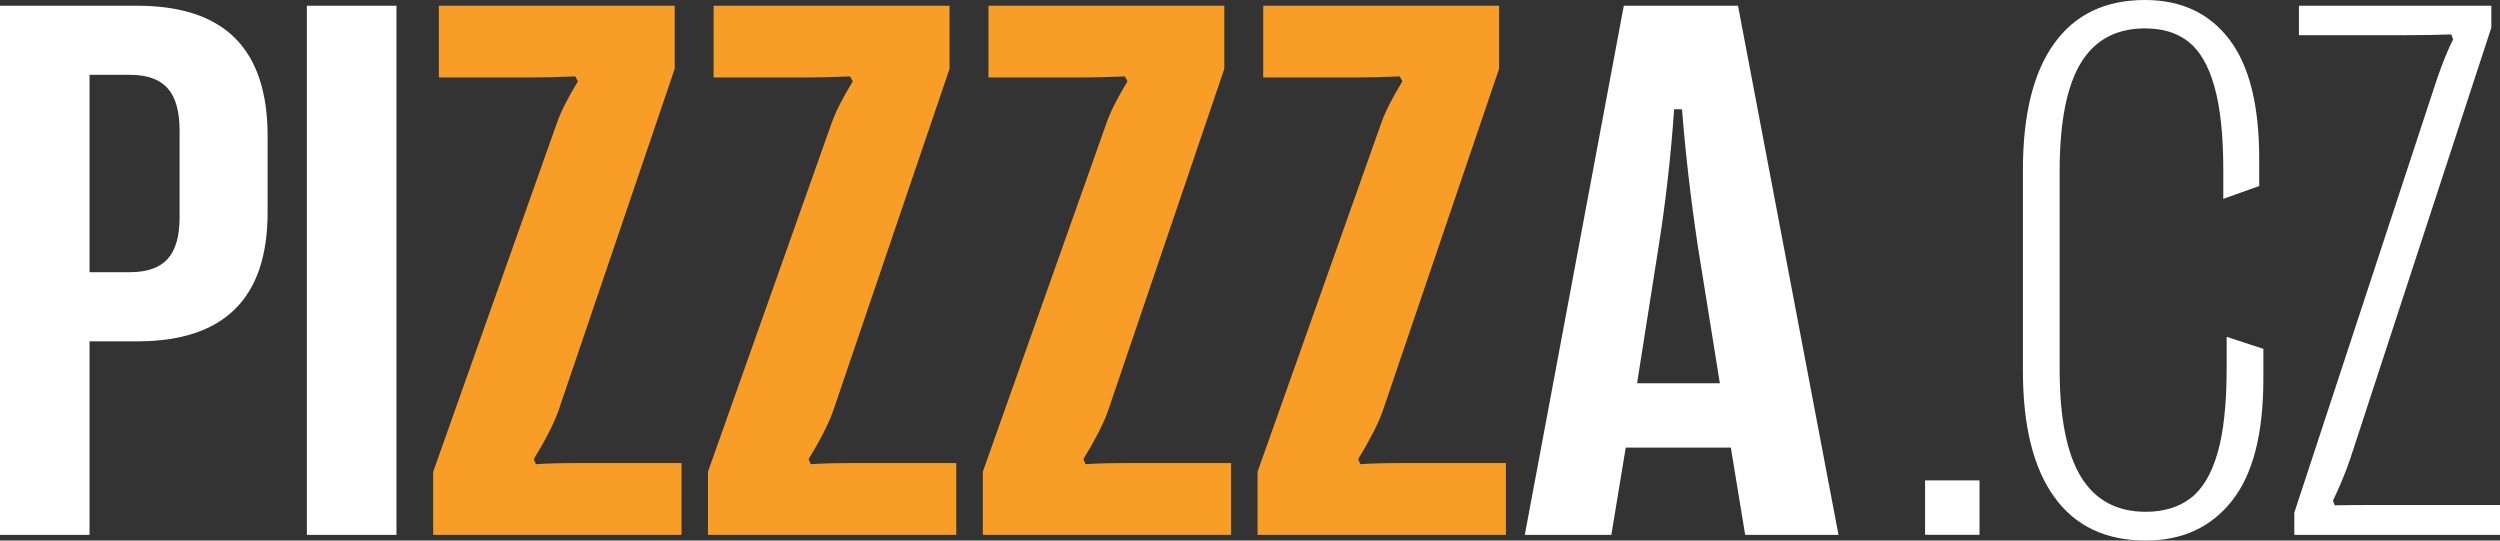
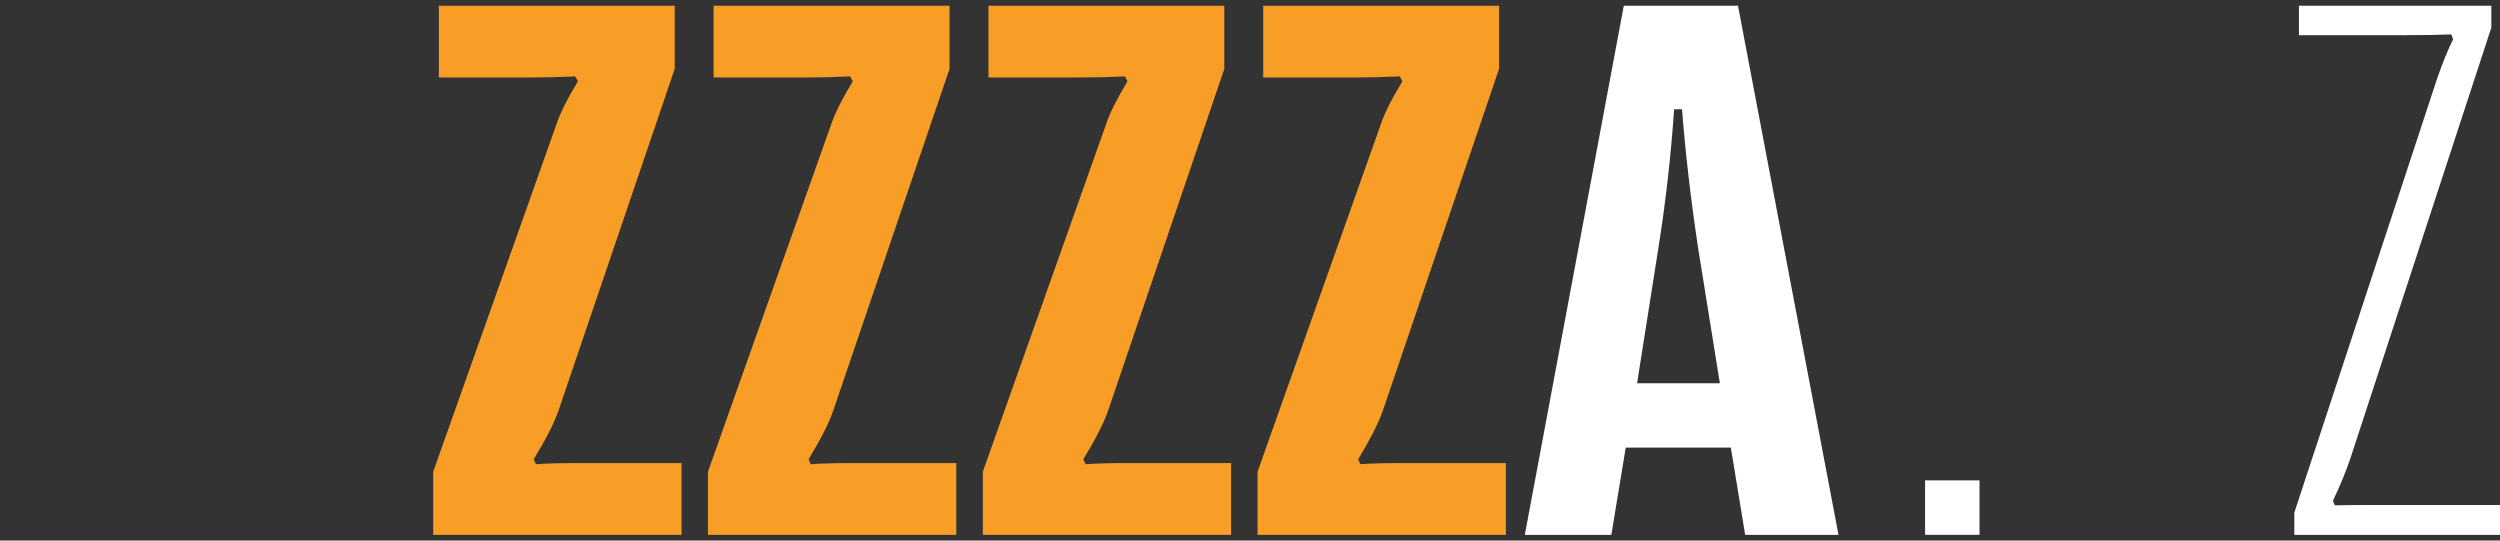
<svg xmlns="http://www.w3.org/2000/svg" width="148" height="32" viewBox="0 0 148 32" fill="none">
  <rect x="0" y="0" width="148" height="32" fill="#333333" stroke="none" />
-   <path d="M0 31.665V0.34H8.122C10.704 0.34 12.637 0.979 13.92 2.262C15.203 3.545 15.842 5.477 15.842 8.059V12.578C15.842 17.663 13.27 20.207 8.122 20.207H5.3V31.665H0ZM7.698 16.113C8.709 16.113 9.453 15.851 9.924 15.327C10.395 14.809 10.631 13.992 10.631 12.892V7.724C10.631 6.587 10.395 5.755 9.924 5.226C9.453 4.697 8.709 4.43 7.698 4.43H5.3V16.113H7.698Z" fill="white" />
-   <path d="M23.47 0.34H18.167V31.665H23.47V0.34Z" fill="white" />
  <path d="M25.645 31.665V27.926L32.94 7.362C33.16 6.692 33.59 5.844 34.213 4.812L34.056 4.524C33.118 4.566 32.228 4.587 31.396 4.587H25.98V0.34H39.942V4.074L33.05 24.344C32.783 25.093 32.296 26.041 31.595 27.188L31.731 27.481C32.328 27.434 33.228 27.413 34.438 27.413H40.346V31.665H25.645Z" fill="#F89E26" />
  <path d="M41.911 31.665V27.926L49.206 7.362C49.431 6.692 49.856 5.844 50.484 4.812L50.327 4.524C49.384 4.566 48.499 4.587 47.661 4.587H42.246V0.34H56.213V4.074L49.316 24.344C49.049 25.093 48.567 26.041 47.866 27.188L47.996 27.481C48.593 27.434 49.499 27.413 50.704 27.413H56.611V31.665H41.911Z" fill="#F89E26" />
  <path d="M58.183 31.665V27.926L65.477 7.362C65.697 6.692 66.122 5.844 66.75 4.812L66.593 4.524C65.656 4.566 64.765 4.587 63.933 4.587H58.518V0.34H72.479V4.074L65.588 24.344C65.321 25.093 64.833 26.041 64.132 27.188L64.268 27.481C64.865 27.434 65.766 27.413 66.975 27.413H72.882V31.665H58.183Z" fill="#F89E26" />
  <path d="M74.448 31.665V27.926L81.743 7.362C81.968 6.692 82.392 5.844 83.021 4.812L82.864 4.524C81.921 4.566 81.036 4.587 80.198 4.587H74.783V0.34H88.745V4.074L81.853 24.344C81.586 25.093 81.099 26.041 80.402 27.188L80.533 27.481C81.13 27.434 82.037 27.413 83.241 27.413H89.148V31.665H74.448Z" fill="#F89E26" />
-   <path d="M95.391 31.665H90.269L96.129 0.34H102.89L108.839 31.665H103.314L102.466 26.497H96.244L95.391 31.665ZM96.915 22.69H101.816L100.518 14.615C100.083 11.719 99.774 9.007 99.575 6.467H99.109C98.915 9.258 98.606 11.971 98.187 14.615L96.915 22.69Z" fill="white" />
+   <path d="M95.391 31.665H90.269L96.129 0.34H102.89L108.839 31.665H103.314L102.466 26.497H96.244L95.391 31.665M96.915 22.69H101.816L100.518 14.615C100.083 11.719 99.774 9.007 99.575 6.467H99.109C98.915 9.258 98.606 11.971 98.187 14.615L96.915 22.69Z" fill="white" />
  <path d="M117.187 28.439H113.965V31.661H117.187V28.439Z" fill="white" />
-   <path d="M127.031 32C124.659 32 122.852 31.141 121.616 29.424C120.375 27.711 119.757 25.219 119.757 21.951V10.049C119.757 6.781 120.375 4.289 121.606 2.576C122.837 0.859 124.628 0 126.984 0C129.121 0 130.781 0.775 131.965 2.32C133.153 3.864 133.745 6.221 133.745 9.399V11.012L131.619 11.772V10.07C131.619 7.996 131.441 6.347 131.09 5.116C130.744 3.885 130.231 3.006 129.561 2.472C128.89 1.943 128.032 1.681 126.984 1.681C125.272 1.681 123.999 2.372 123.172 3.749C122.344 5.132 121.931 7.258 121.931 10.138V21.862C121.931 24.727 122.35 26.847 123.193 28.23C124.036 29.607 125.314 30.298 127.031 30.298C128.089 30.298 128.969 30.031 129.671 29.502C130.372 28.973 130.907 28.088 131.273 26.842C131.635 25.596 131.818 23.92 131.818 21.82V19.94L133.991 20.653V22.444C133.991 25.68 133.373 28.083 132.132 29.649C130.896 31.215 129.194 32 127.031 32Z" fill="white" />
  <path d="M135.824 31.665V30.345L144.261 4.702C144.591 3.744 144.91 2.953 145.225 2.33L145.115 2.037C144.397 2.068 143.402 2.084 142.135 2.084H136.097V0.34H147.487V1.634L139.139 27.146C138.883 27.905 138.542 28.738 138.108 29.649L138.223 29.916C138.773 29.905 139.595 29.895 140.684 29.895H148V31.665H135.824Z" fill="white" />
</svg>